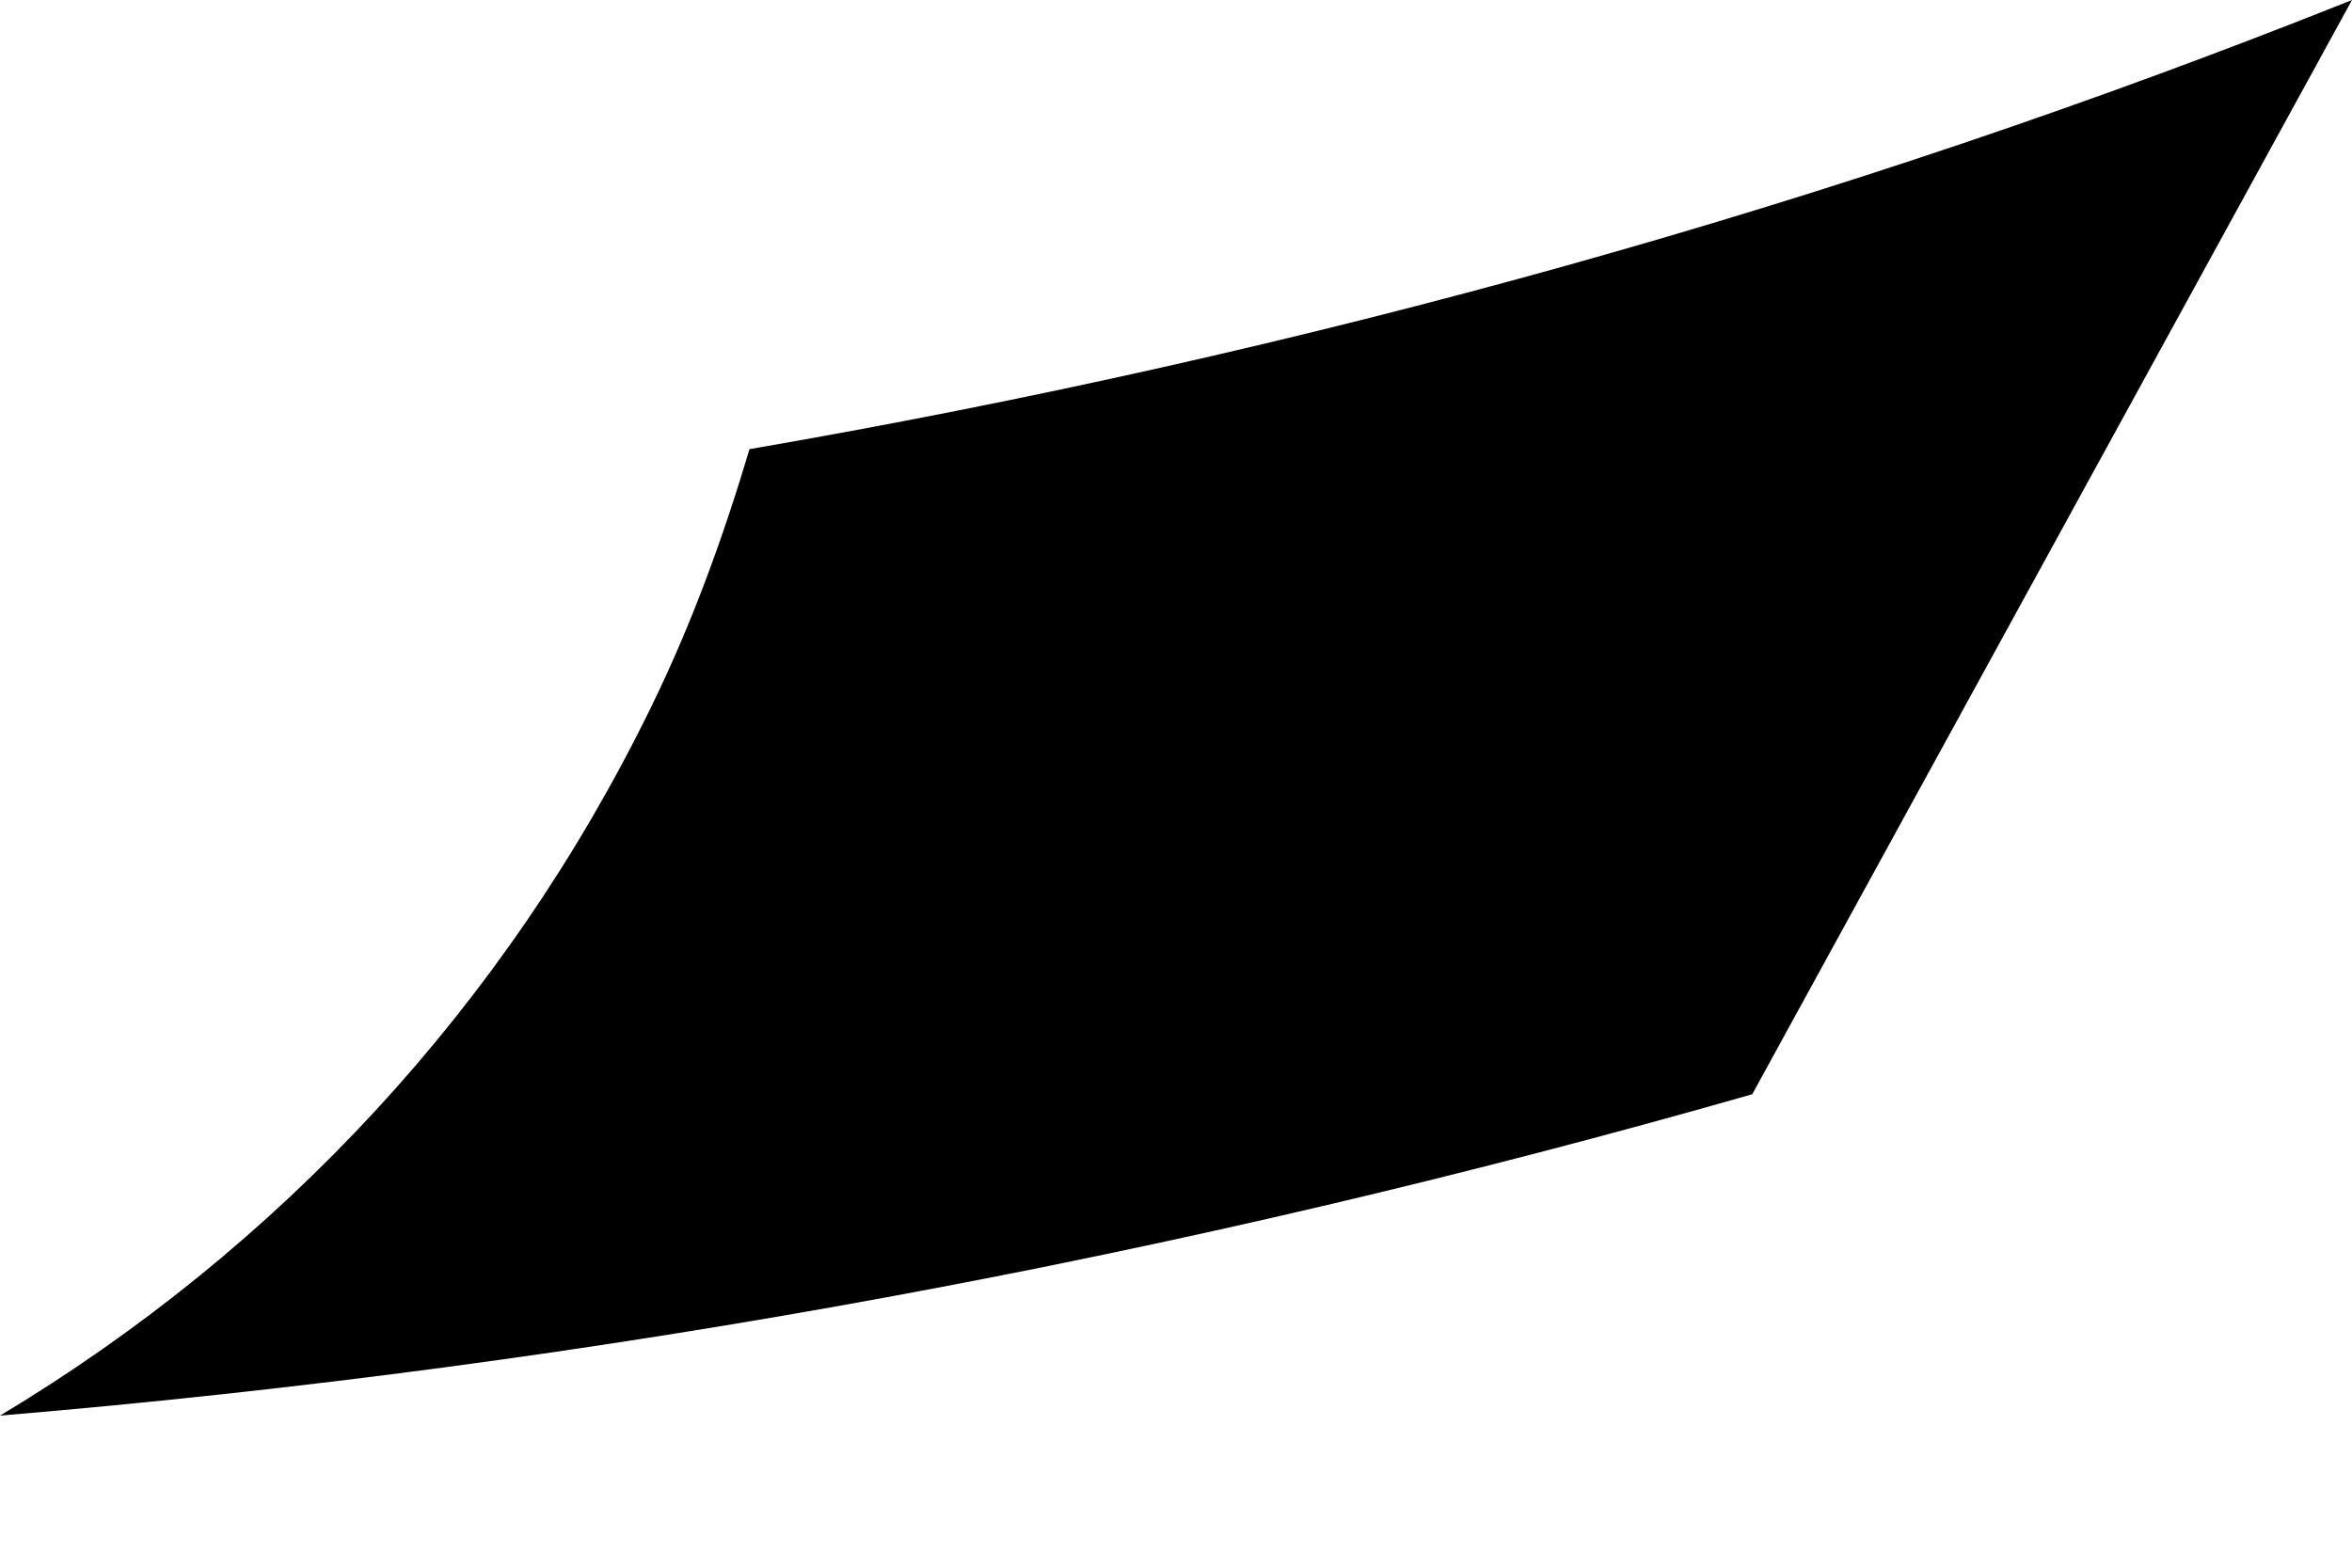
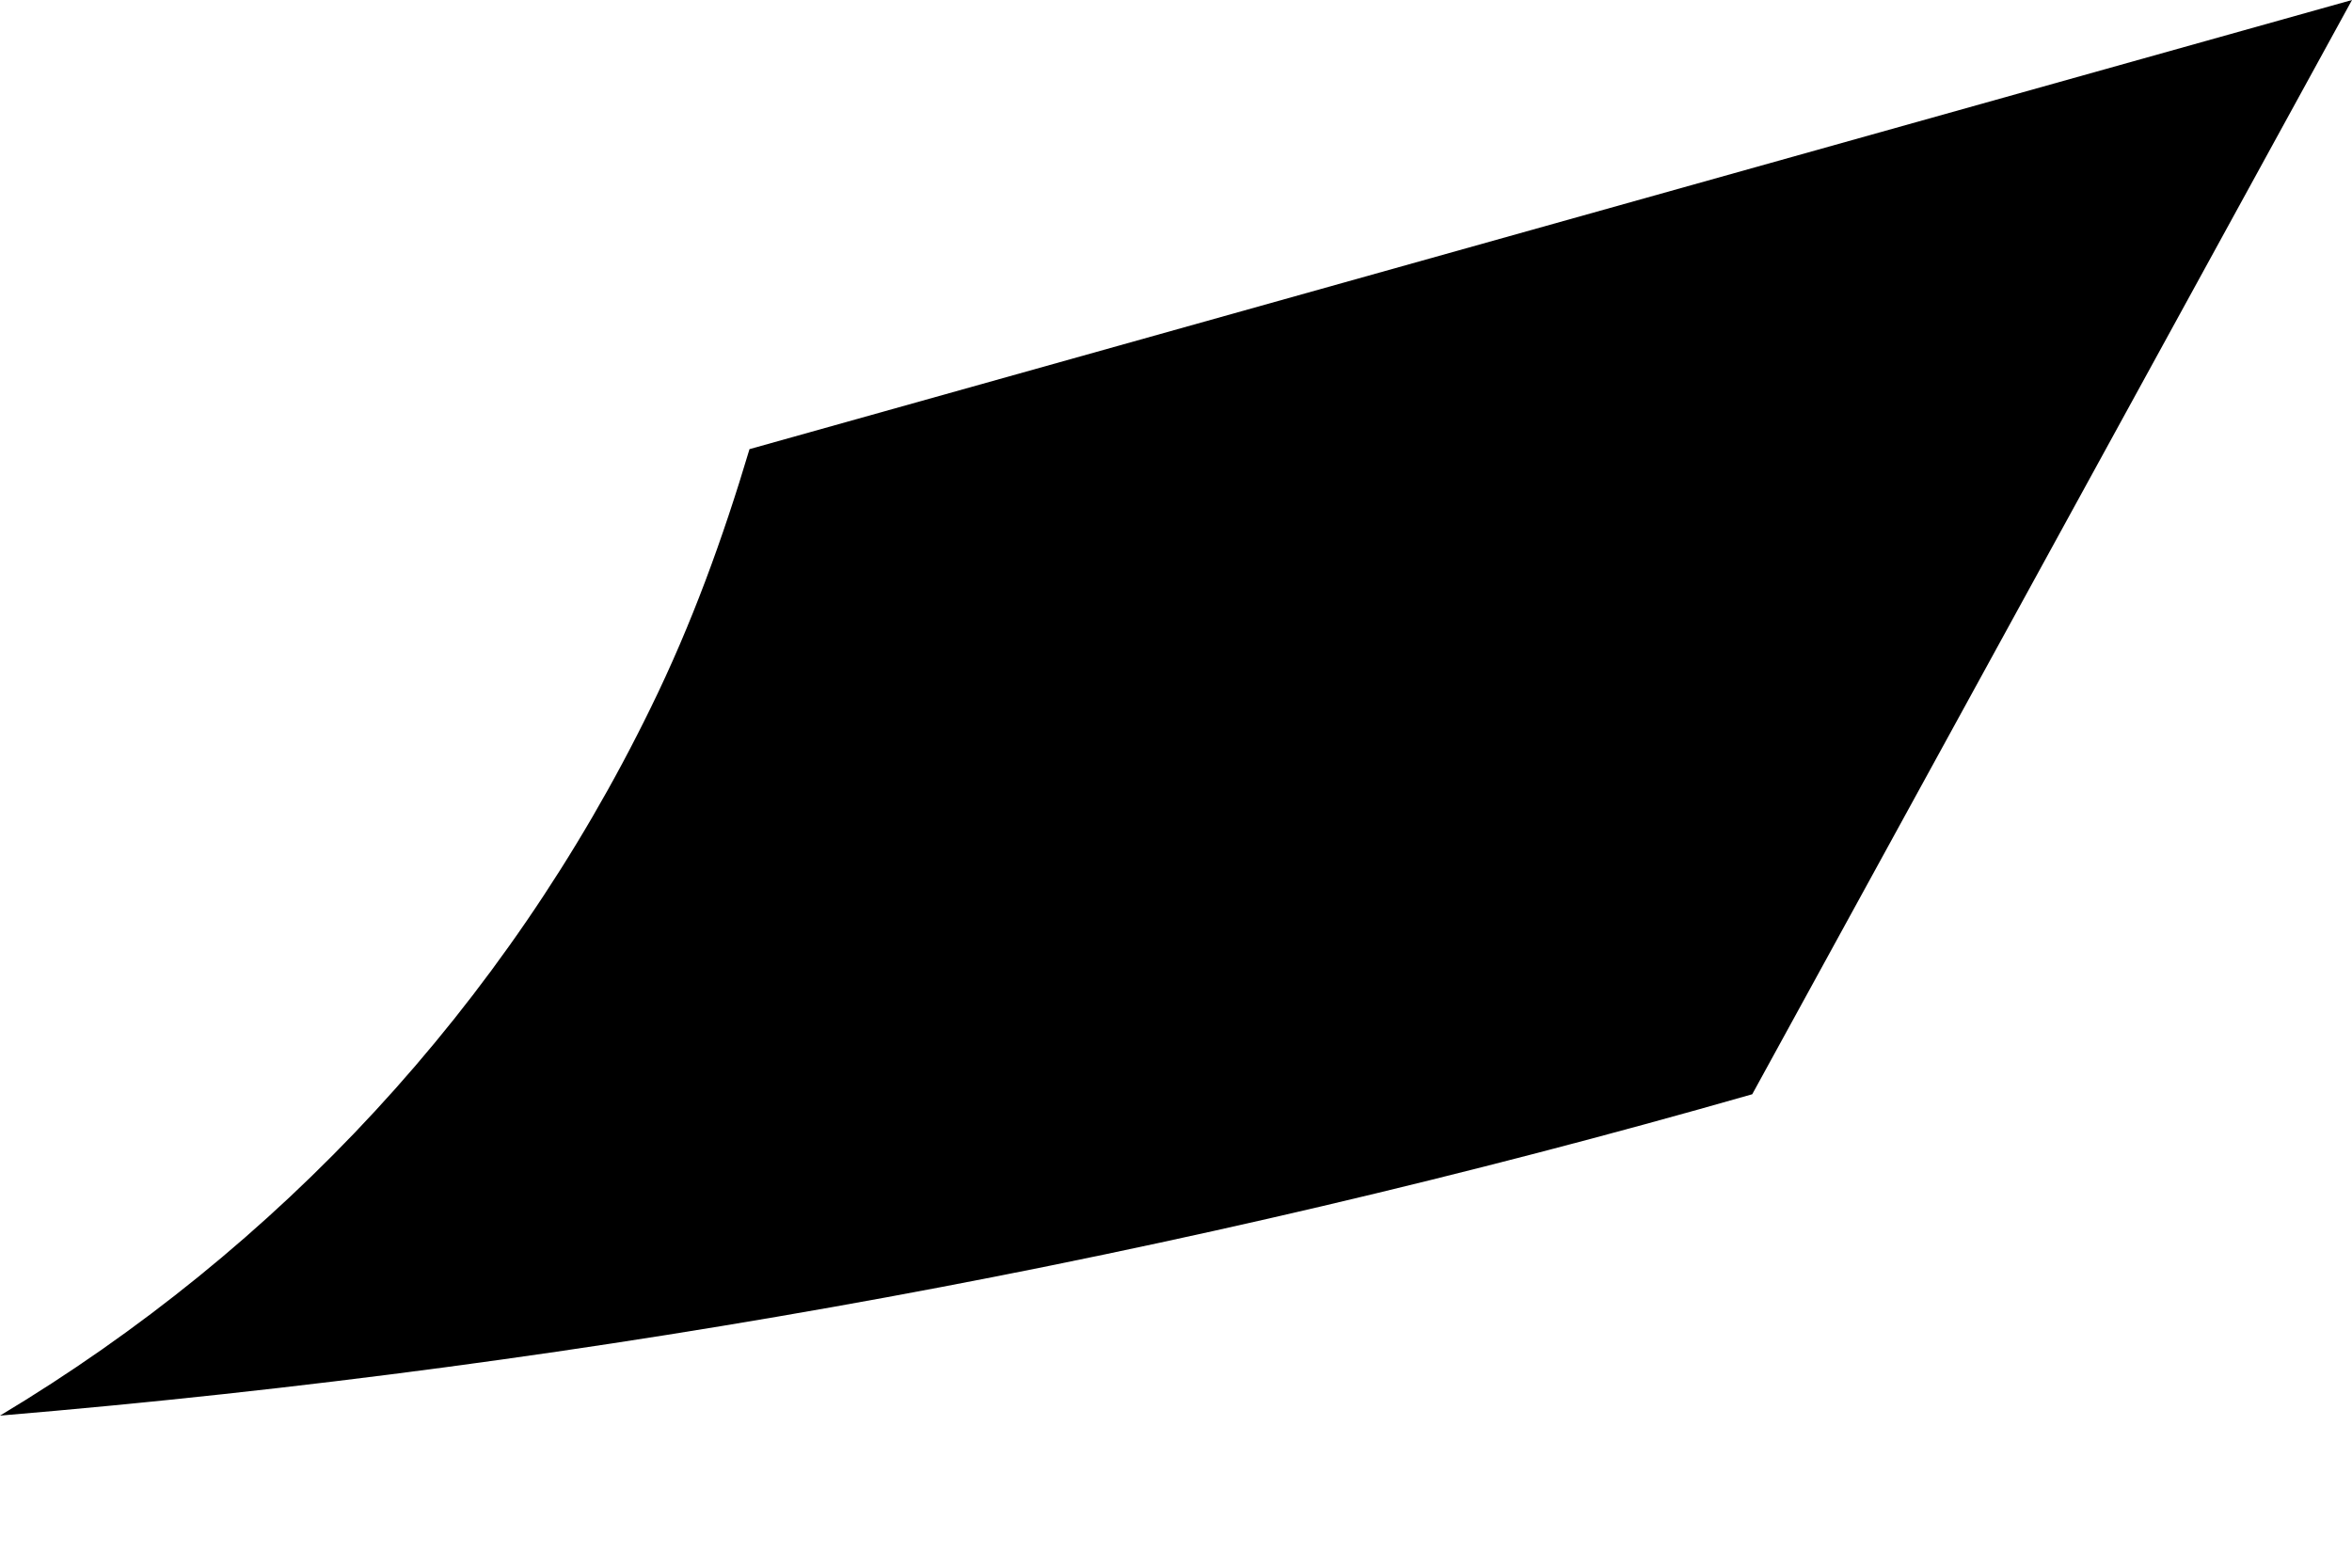
<svg xmlns="http://www.w3.org/2000/svg" width="3" height="2" viewBox="0 0 3 2" fill="none">
-   <path d="M0.956 0.573C0.922 0.687 0.882 0.797 0.83 0.903C0.644 1.284 0.355 1.593 0 1.806C0.763 1.742 1.508 1.604 2.235 1.396L3 0C2.347 0.261 1.664 0.451 0.956 0.573Z" fill="black" />
+   <path d="M0.956 0.573C0.922 0.687 0.882 0.797 0.83 0.903C0.644 1.284 0.355 1.593 0 1.806C0.763 1.742 1.508 1.604 2.235 1.396L3 0Z" fill="black" />
</svg>